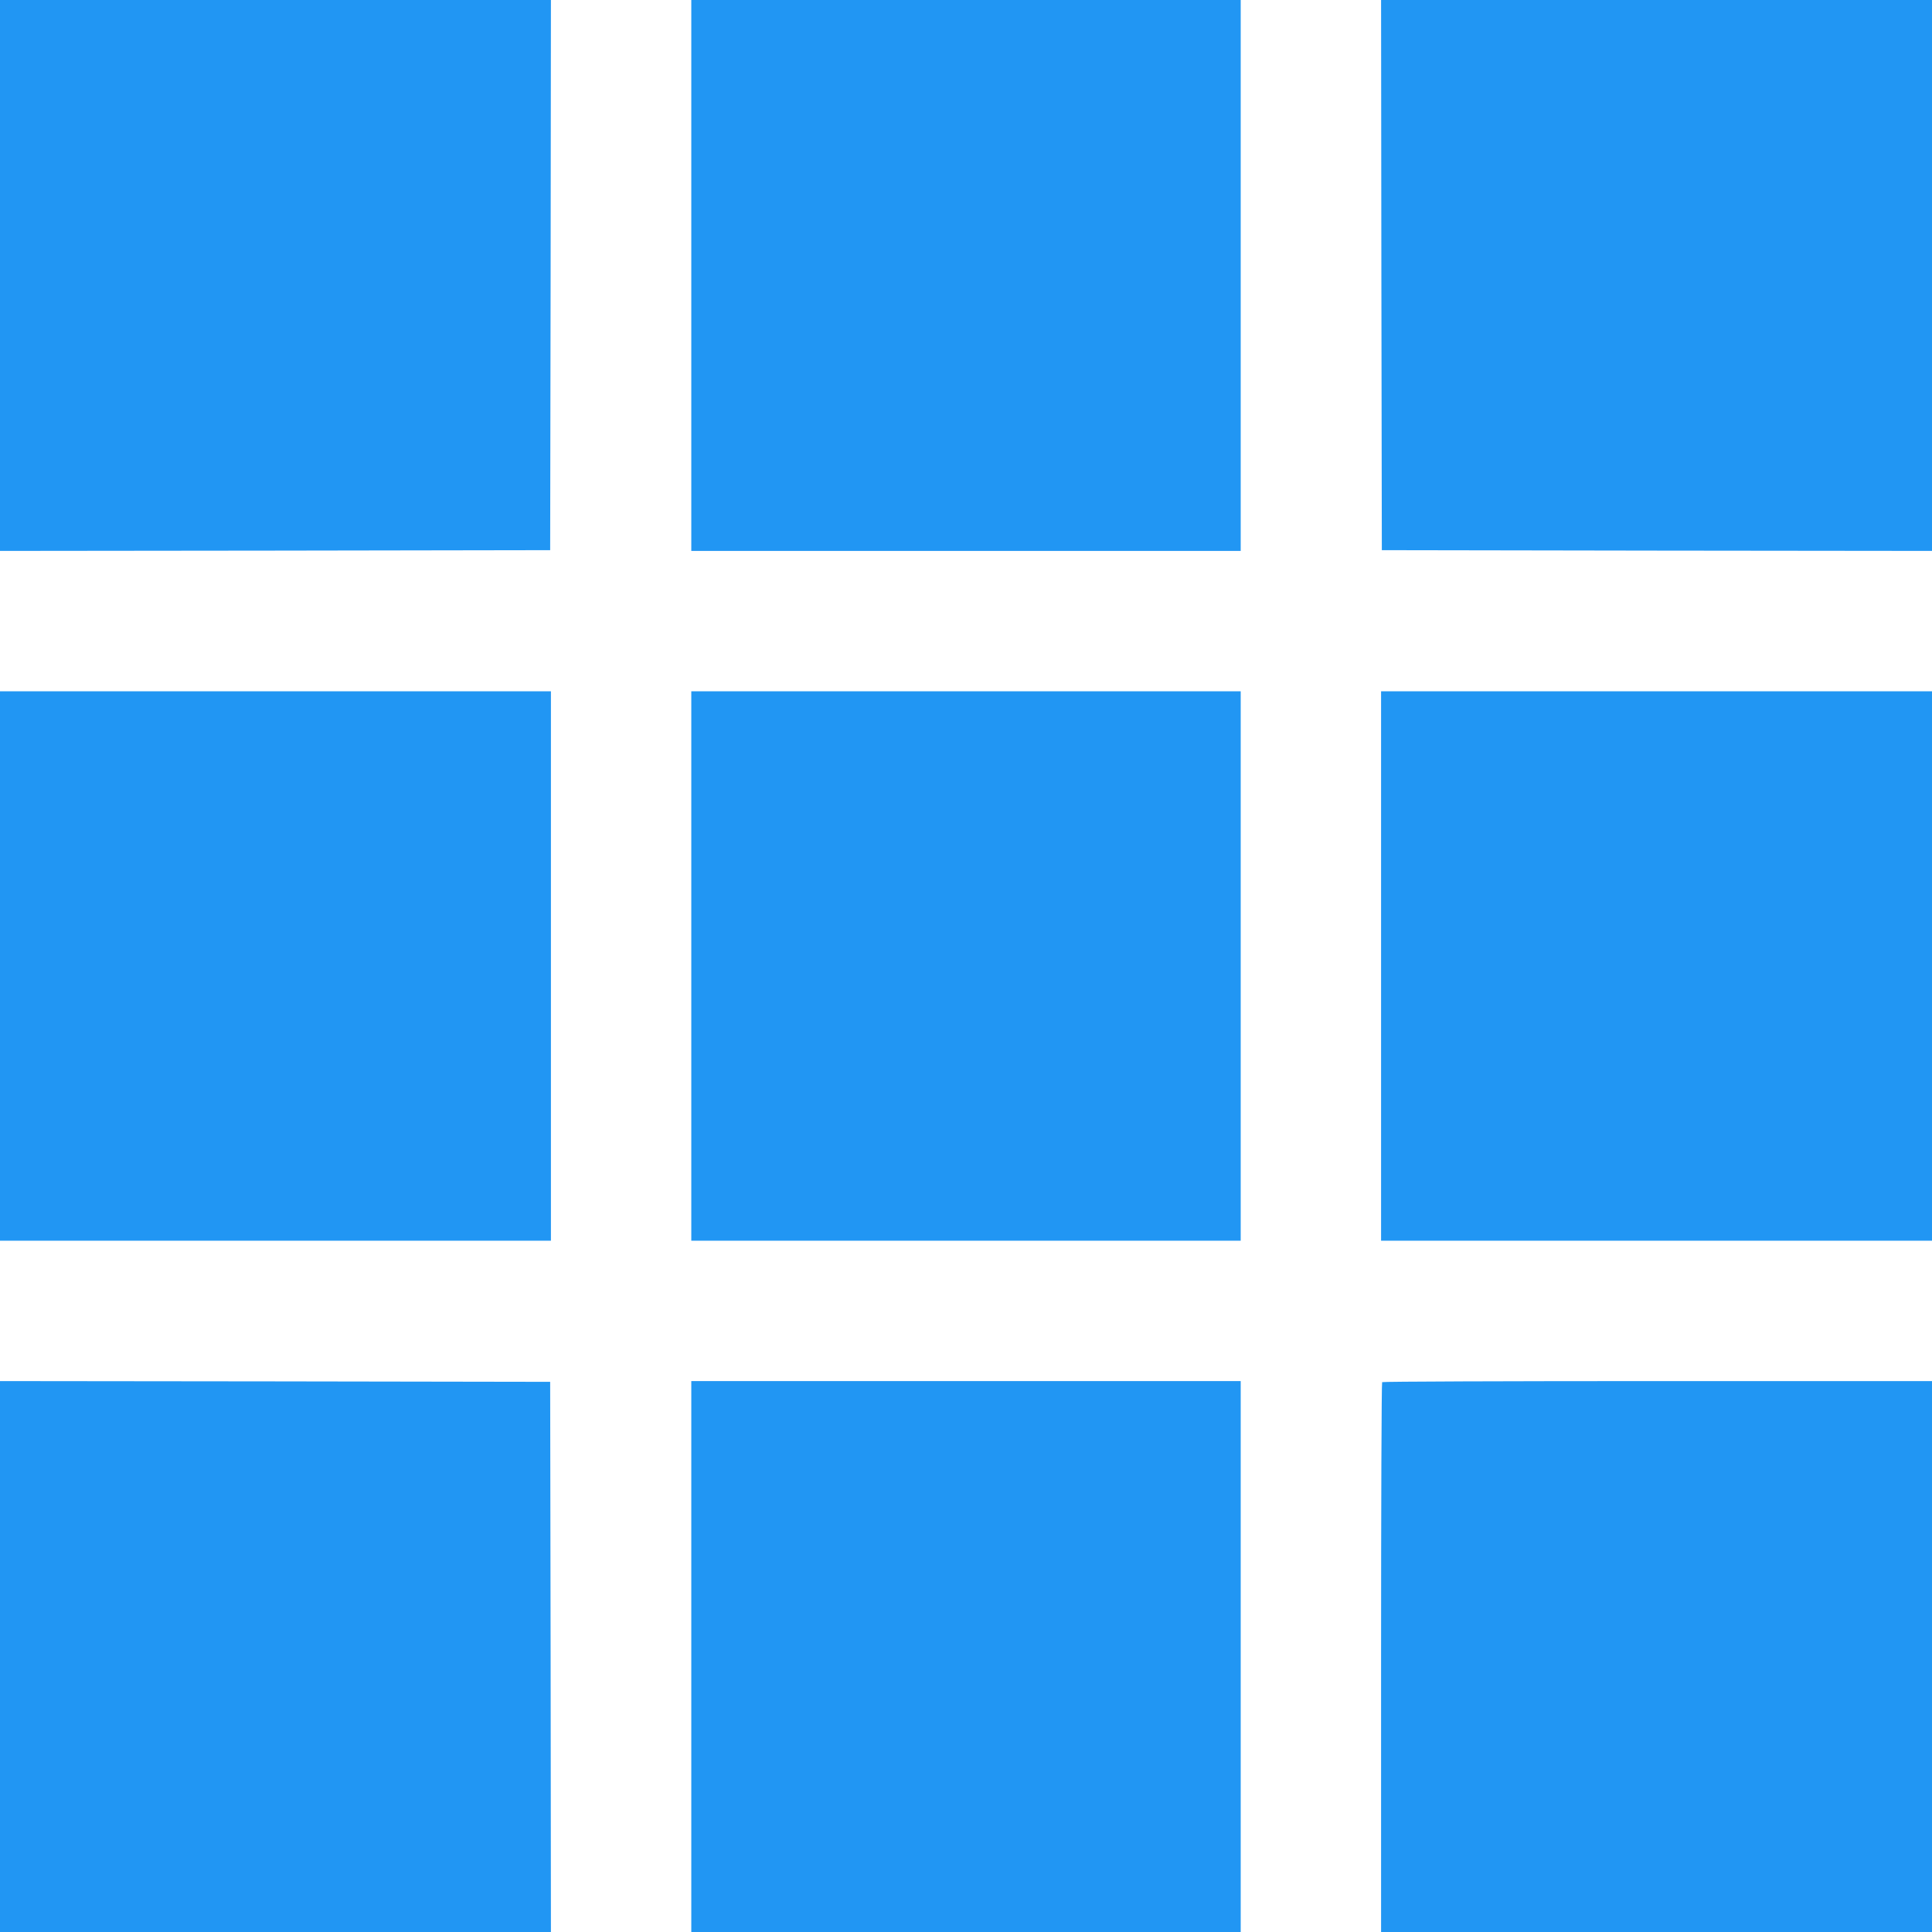
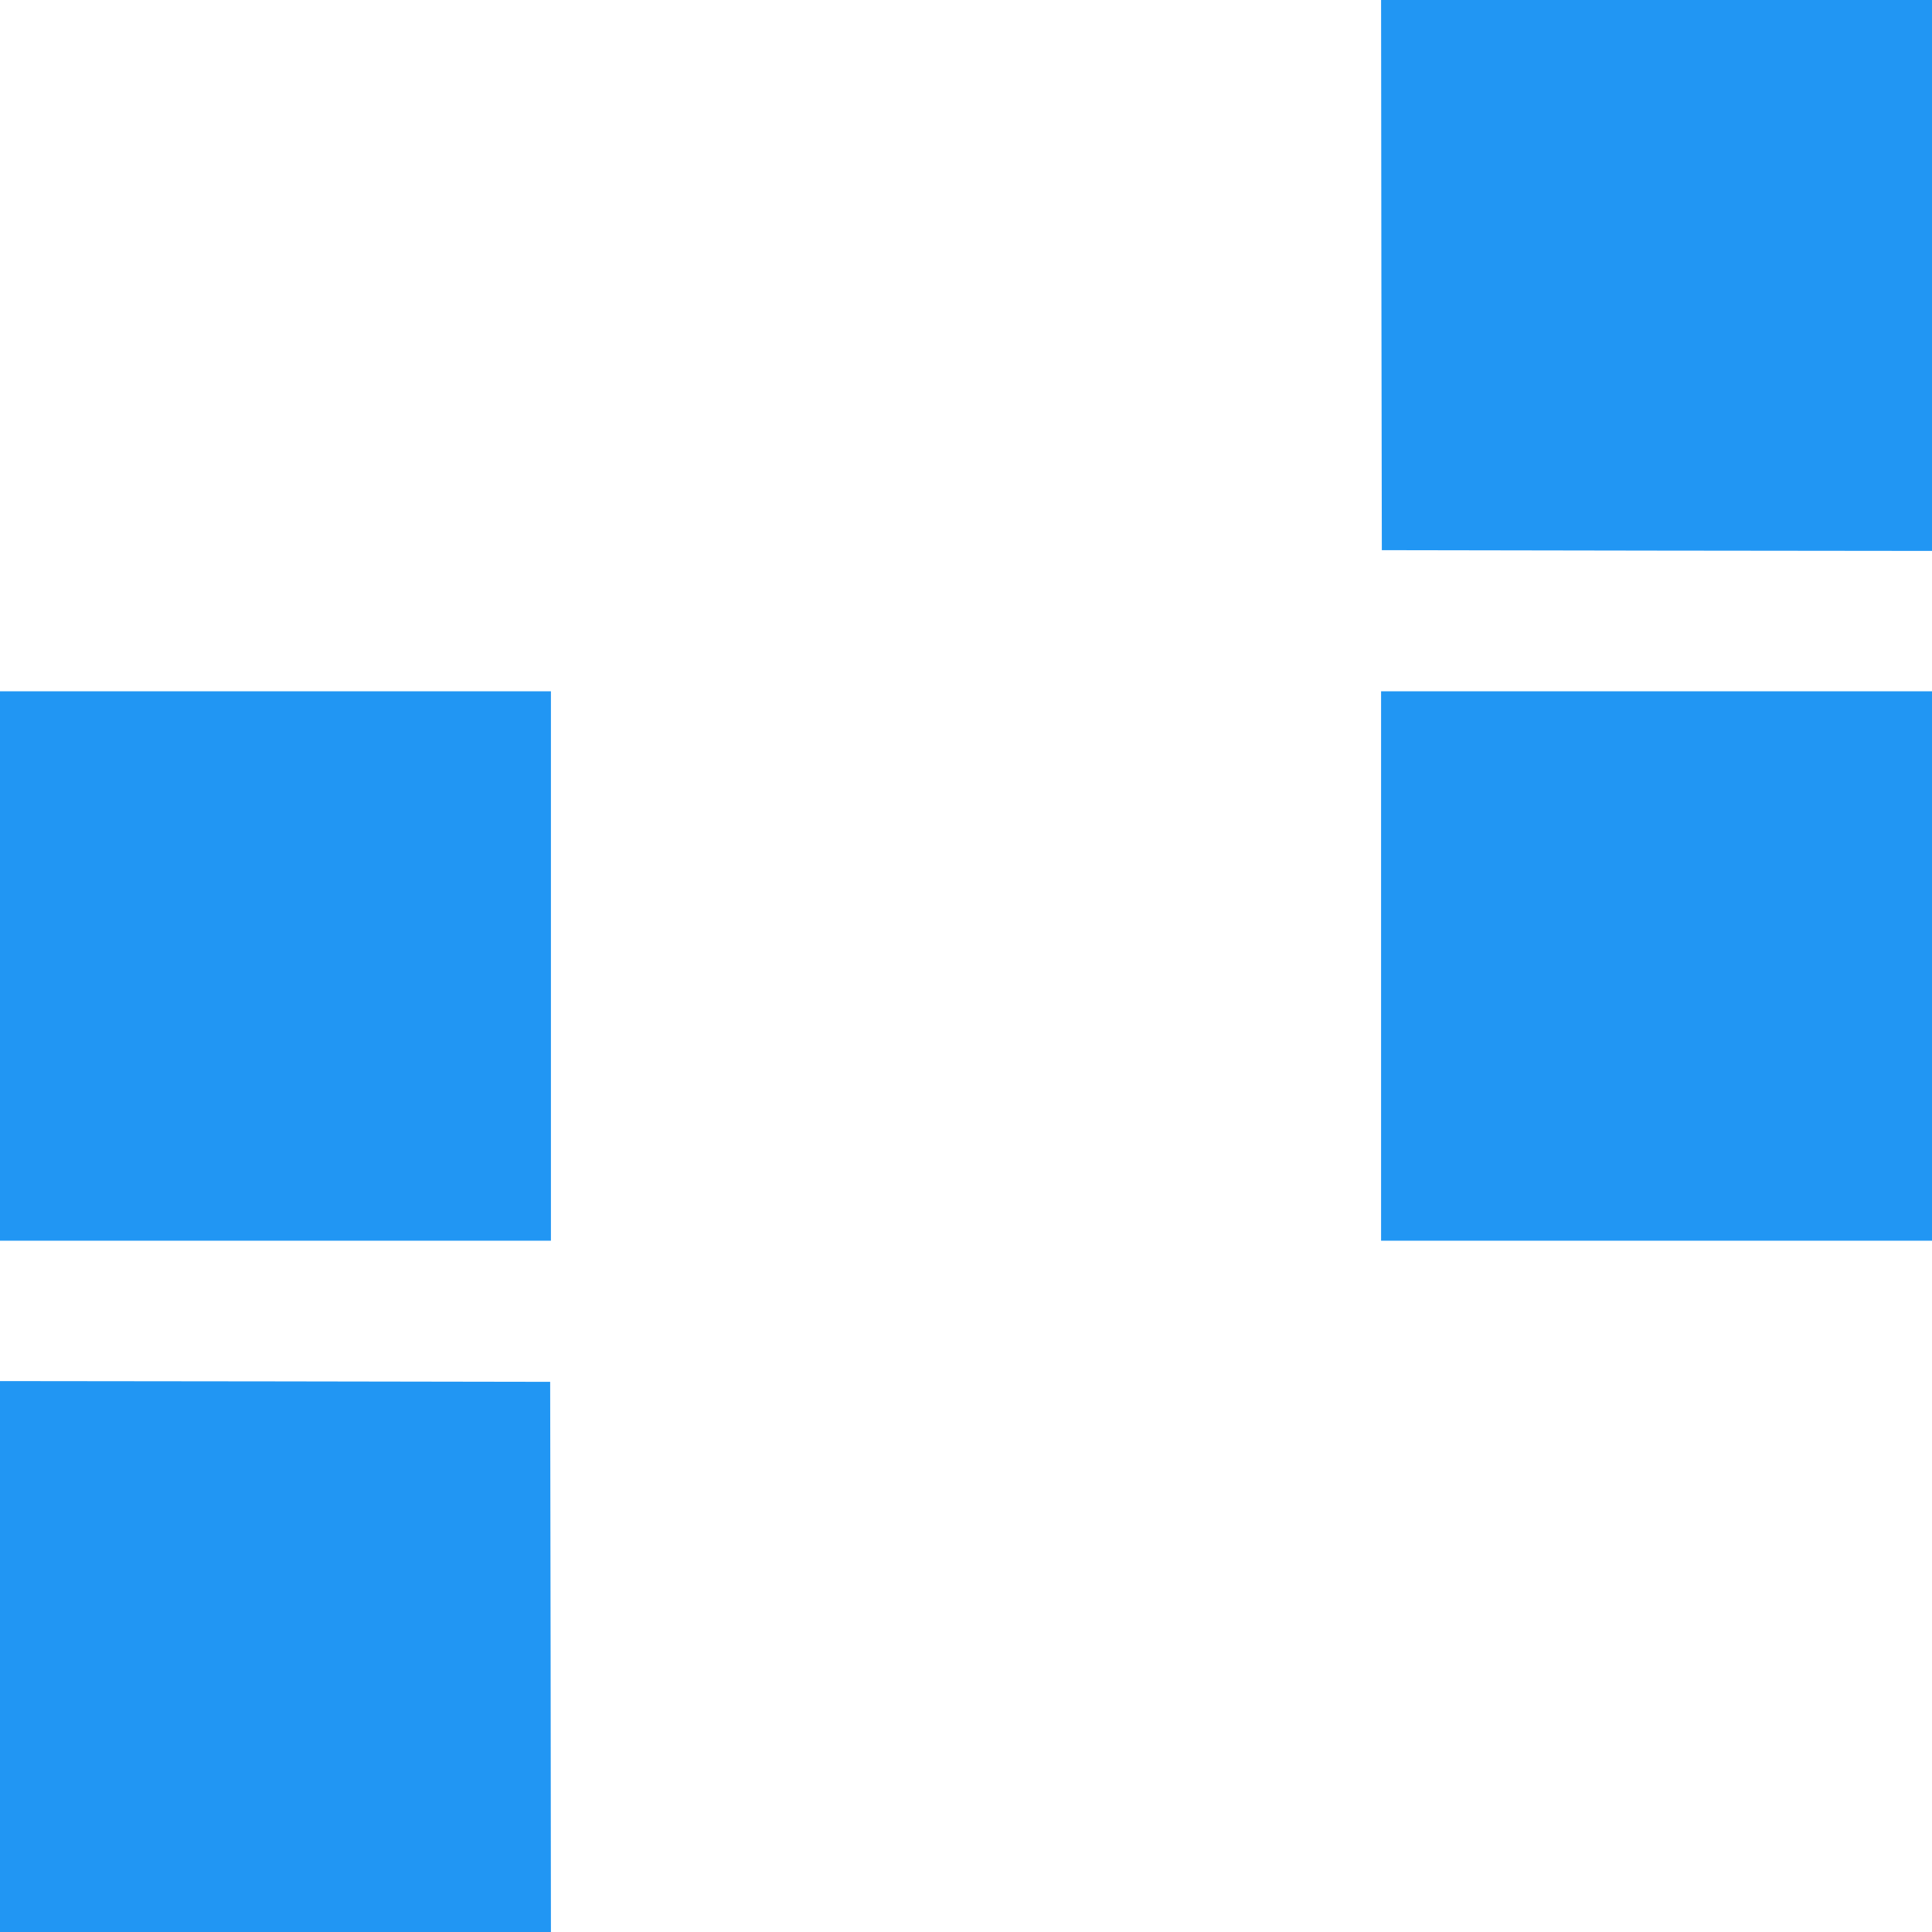
<svg xmlns="http://www.w3.org/2000/svg" version="1.0" width="1280pt" height="1280pt" viewBox="0 0 1280 1280" preserveAspectRatio="xMidYMid meet">
  <g transform="translate(0,1280) scale(0.1,-0.1)" fill="#2196f3" stroke="none">
-     <path d="M0 10975 l0 -1825 1823 2 1822 3 3 1823 2 1822 -1825 0 -1825 0 0 -1825z" />
-     <path d="M4580 10975 l0 -1825 1820 0 1820 0 0 1825 0 1825 -1820 0 -1820 0 0 -1825z" />
    <path d="M9152 10978 l3 -1823 1823 -3 1822 -2 0 1825 0 1825 -1825 0 -1825 0 2 -1822z" />
    <path d="M0 6400 l0 -1820 1825 0 1825 0 0 1820 0 1820 -1825 0 -1825 0 0 -1820z" />
-     <path d="M4580 6400 l0 -1820 1820 0 1820 0 0 1820 0 1820 -1820 0 -1820 0 0 -1820z" />
    <path d="M9150 6400 l0 -1820 1825 0 1825 0 0 1820 0 1820 -1825 0 -1825 0 0 -1820z" />
    <path d="M0 1825 l0 -1825 1825 0 1825 0 -2 1823 -3 1822 -1822 3 -1823 2 0 -1825z" />
-     <path d="M4580 1825 l0 -1825 1820 0 1820 0 0 1825 0 1825 -1820 0 -1820 0 0 -1825z" />
-     <path d="M9157 3643 c-4 -3 -7 -825 -7 -1825 l0 -1818 1825 0 1825 0 0 1825 0 1825 -1818 0 c-1000 0 -1822 -3 -1825 -7z" />
  </g>
</svg>